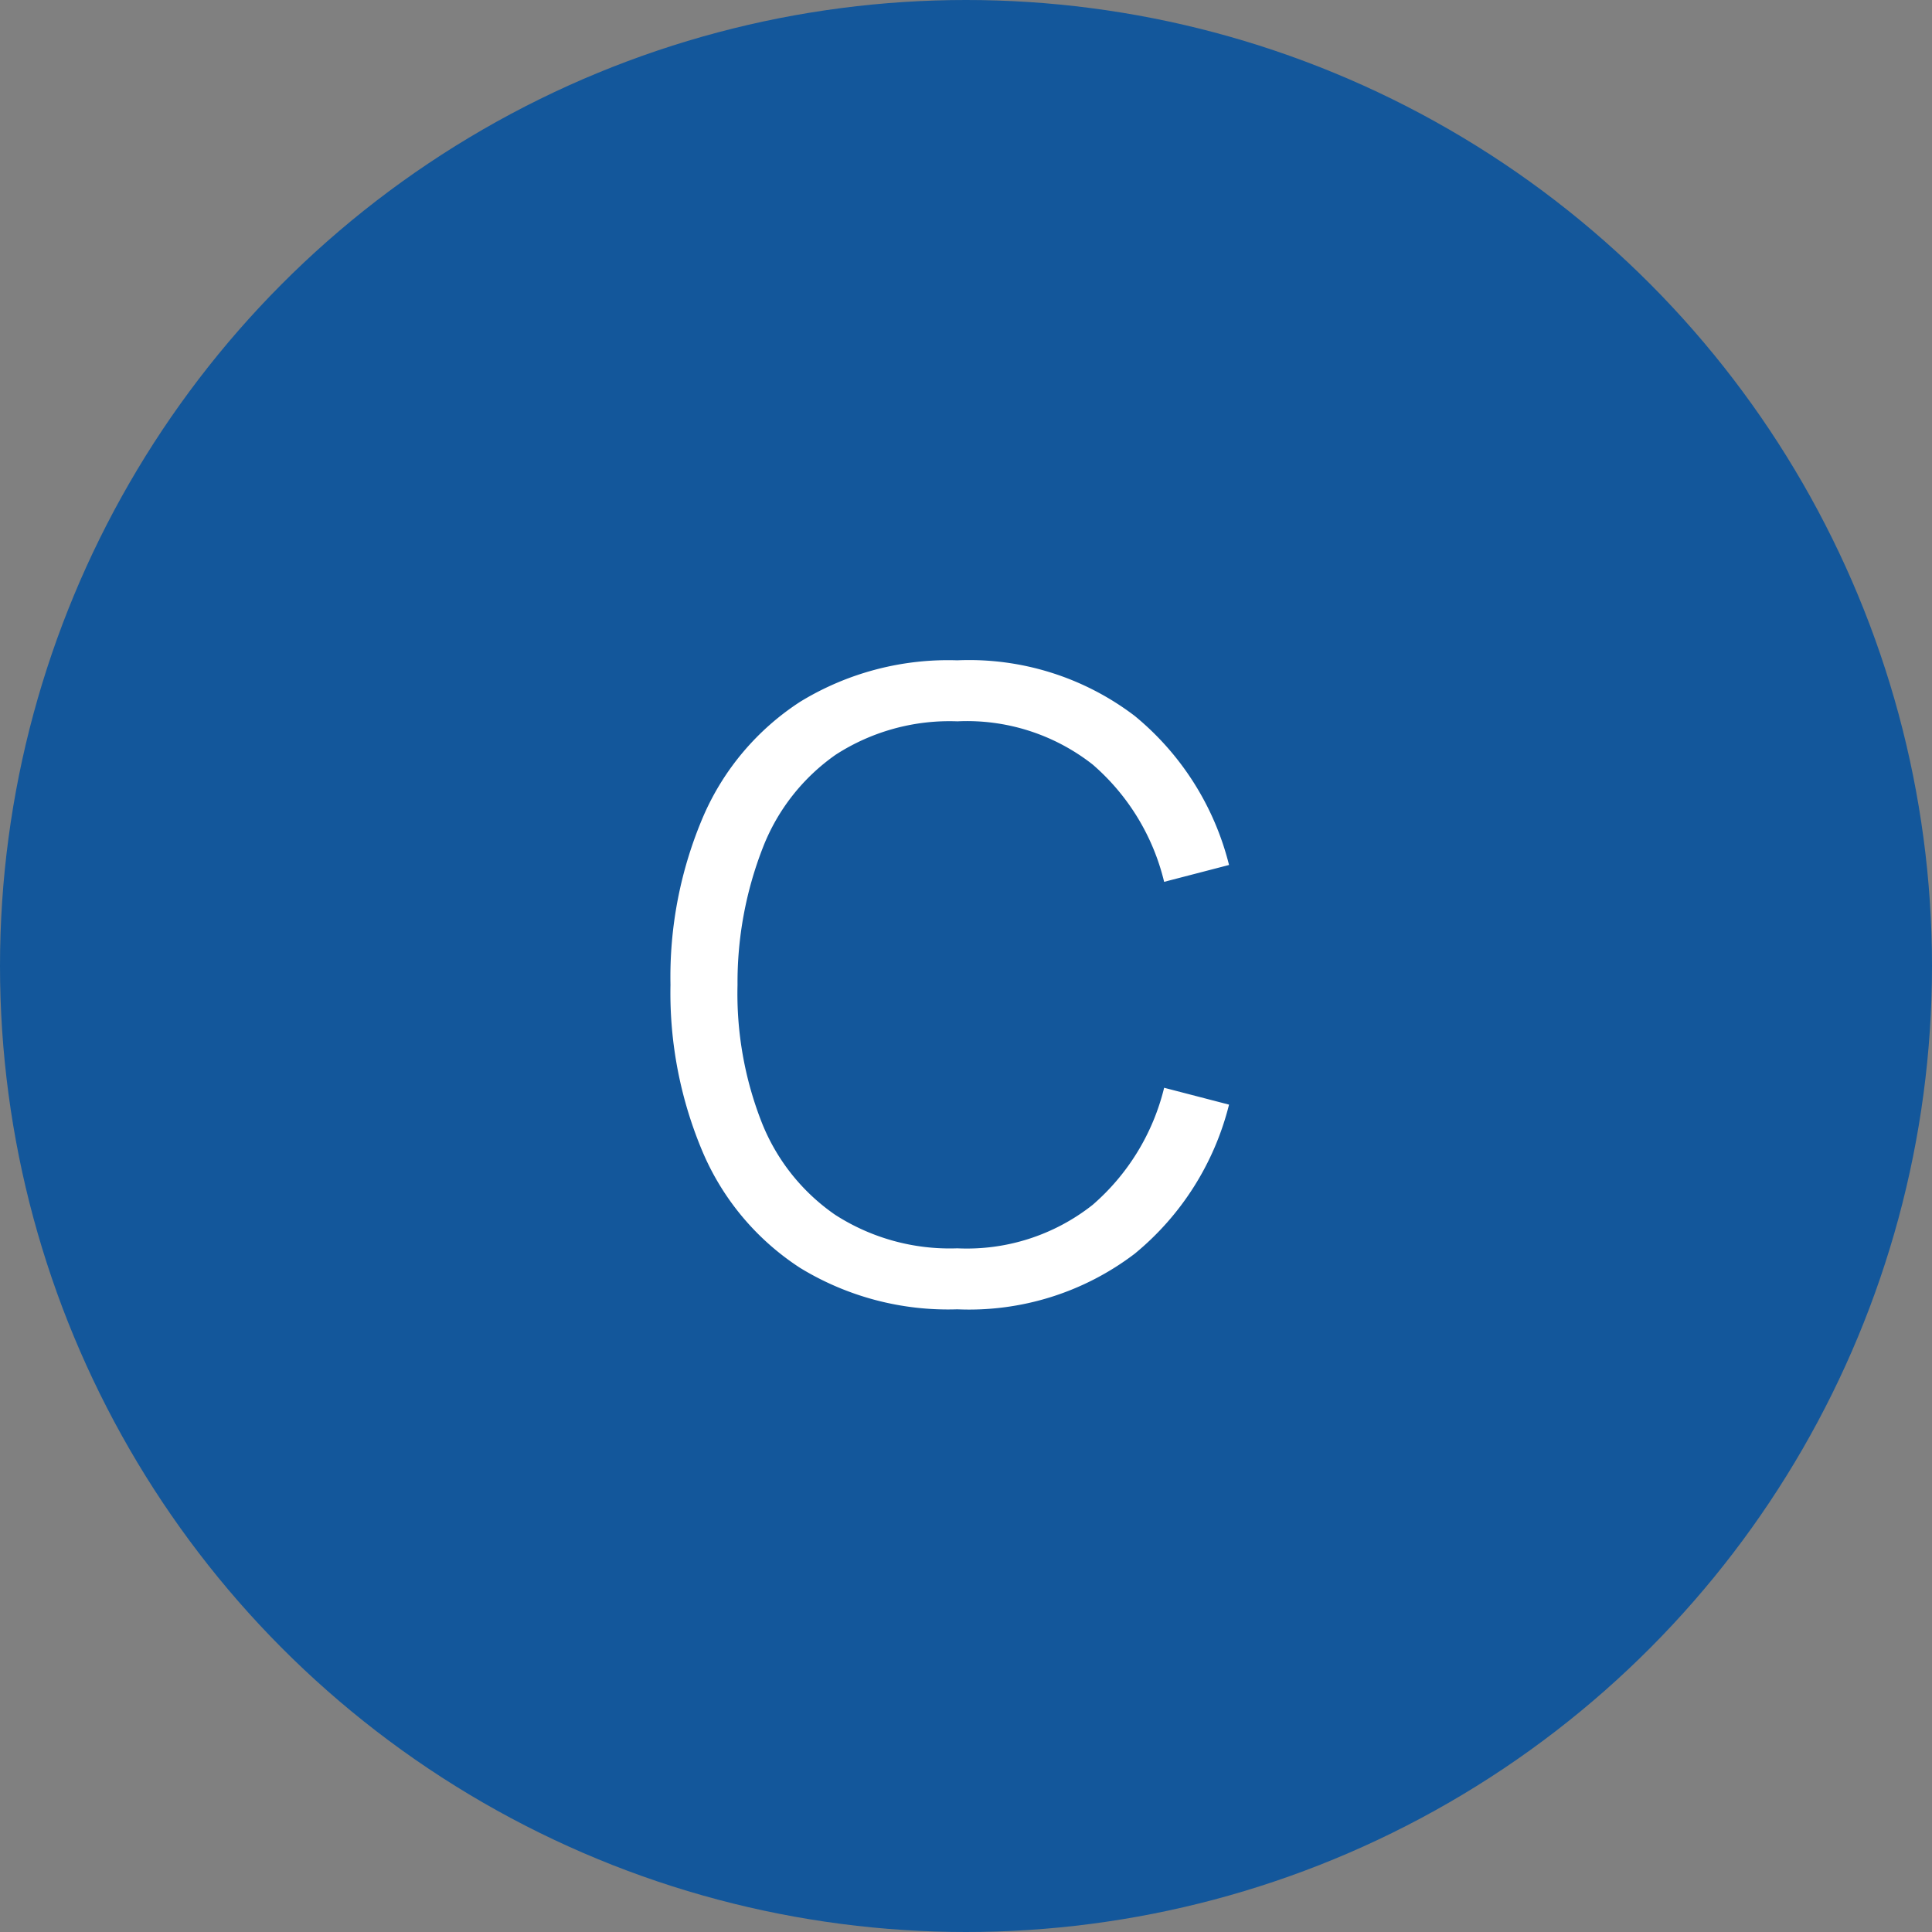
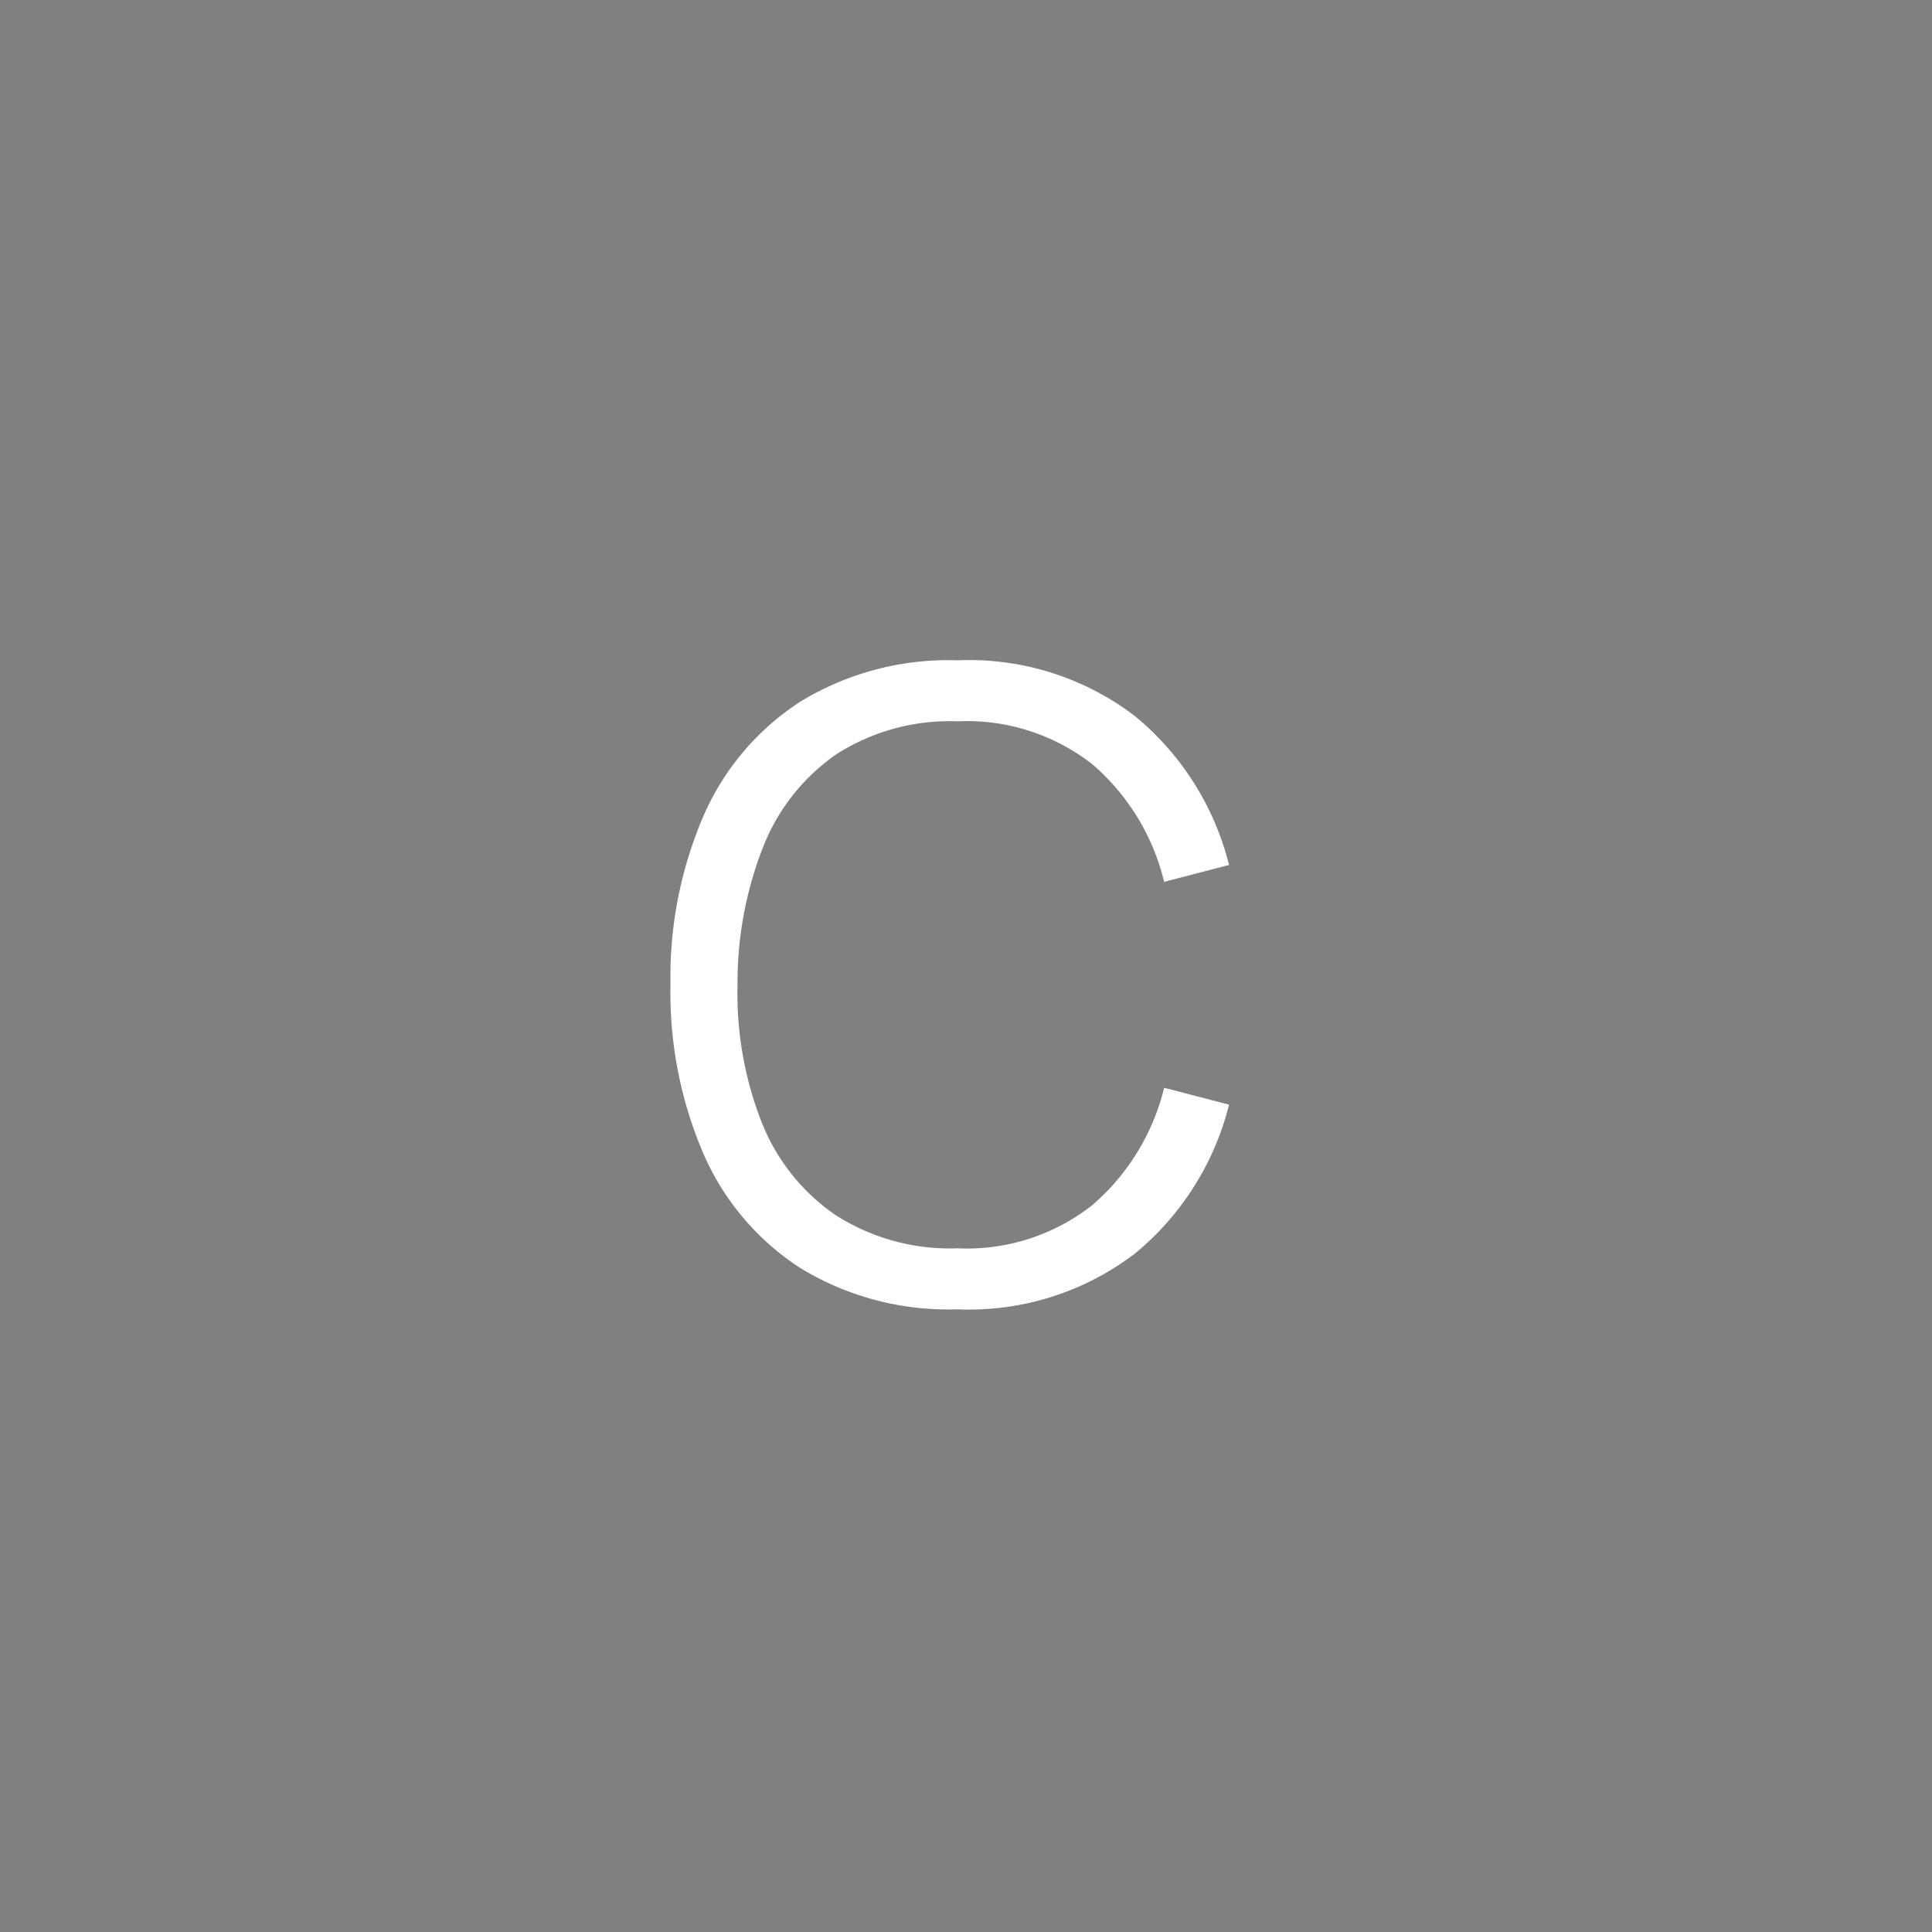
<svg xmlns="http://www.w3.org/2000/svg" width="87.074" height="87.073" viewBox="0 0 87.074 87.073">
  <rect x="0" y="0" width="87.074" height="87.073" fill="#808080" stroke="none" />
  <g id="Group_349" data-name="Group 349" transform="translate(12108 -8460.575)">
-     <ellipse id="Ellipse_205" data-name="Ellipse 205" cx="43.537" cy="43.537" rx="43.537" ry="43.537" transform="translate(-12108 8460.575)" fill="#13579b" />
    <path id="Path_517" data-name="Path 517" d="M.146.585A12.788,12.788,0,0,1-6.932-1.277,11.681,11.681,0,0,1-11.3-6.435a18.376,18.376,0,0,1-1.482-7.605,18.376,18.376,0,0,1,1.482-7.6A11.681,11.681,0,0,1-6.932-26.8,12.788,12.788,0,0,1,.146-28.665a12.318,12.318,0,0,1,7.995,2.506,12.655,12.655,0,0,1,4.251,6.718l-2.925.76A10.117,10.117,0,0,0,6.25-23.965a9.17,9.17,0,0,0-6.1-1.95,9.452,9.452,0,0,0-5.479,1.5,9.146,9.146,0,0,0-3.286,4.183A16.688,16.688,0,0,0-9.76-14.04,15.882,15.882,0,0,0-8.677-7.859,9.143,9.143,0,0,0-5.362-3.676,9.546,9.546,0,0,0,.146-2.164a9.14,9.14,0,0,0,6.1-1.96A10.166,10.166,0,0,0,9.467-9.4l2.925.76A12.655,12.655,0,0,1,8.141-1.921,12.318,12.318,0,0,1,.146.585Z" transform="translate(-12065 8519)" fill="#fff" />
  </g>
</svg>